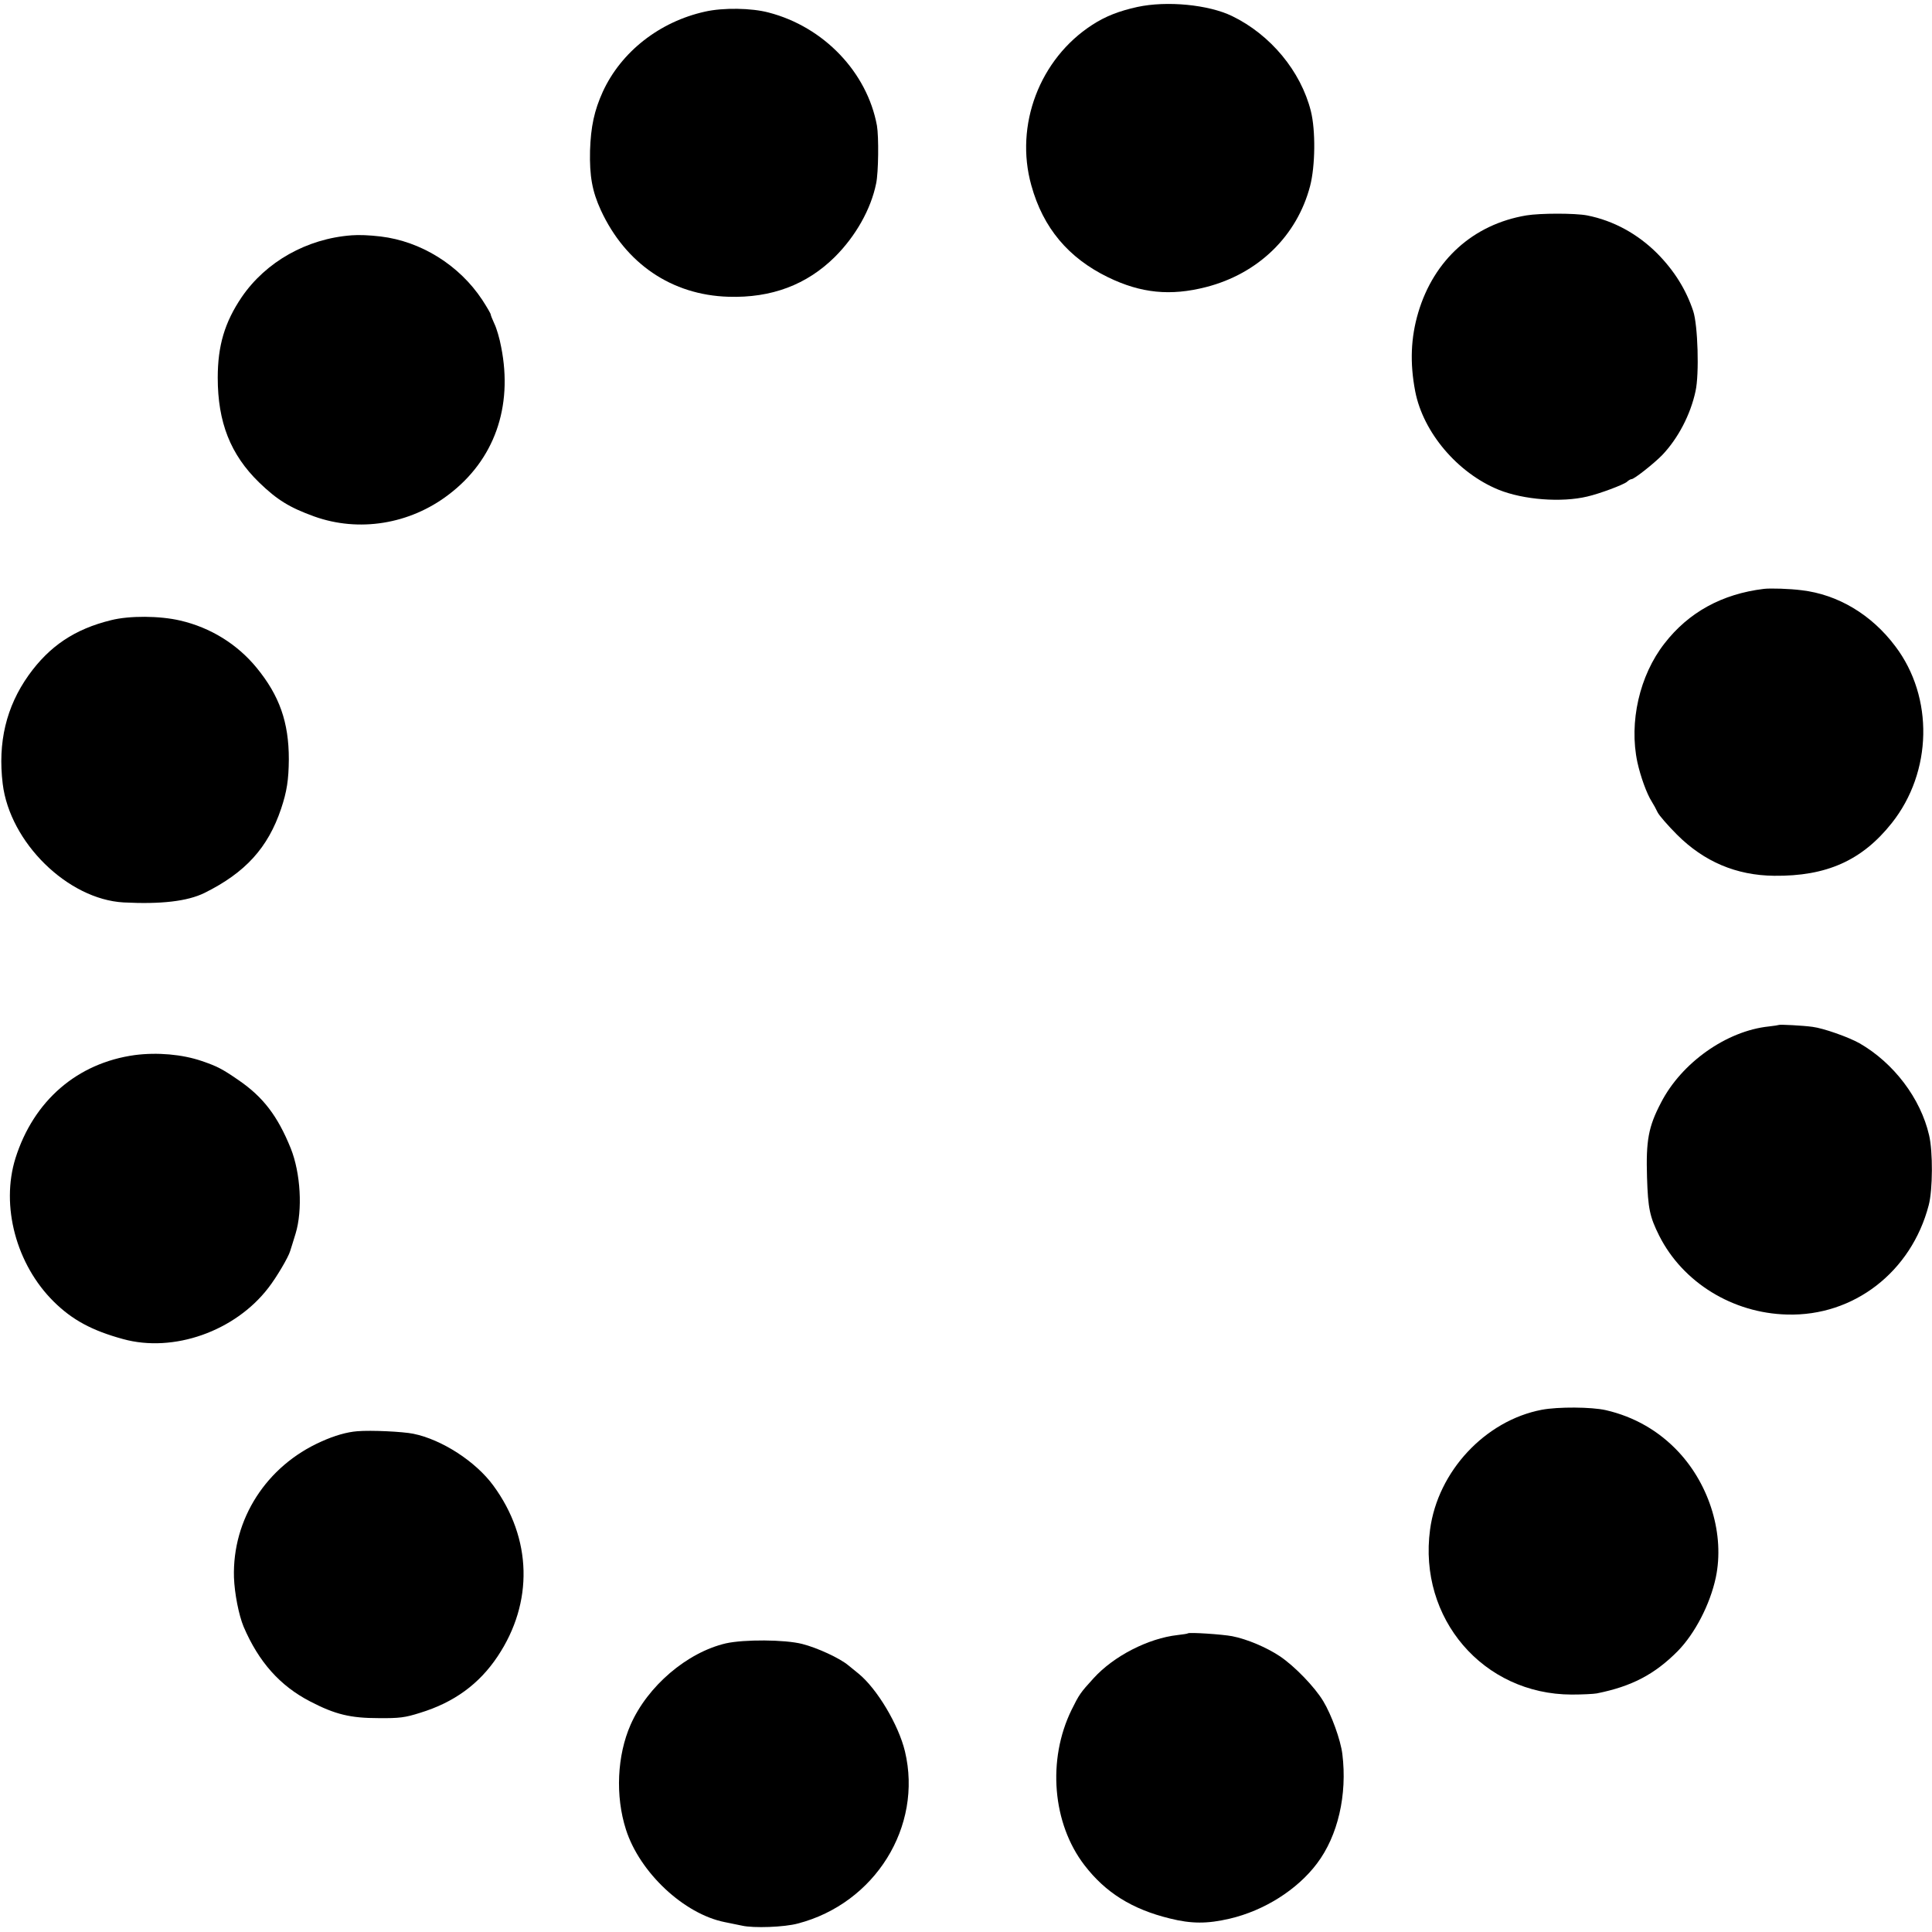
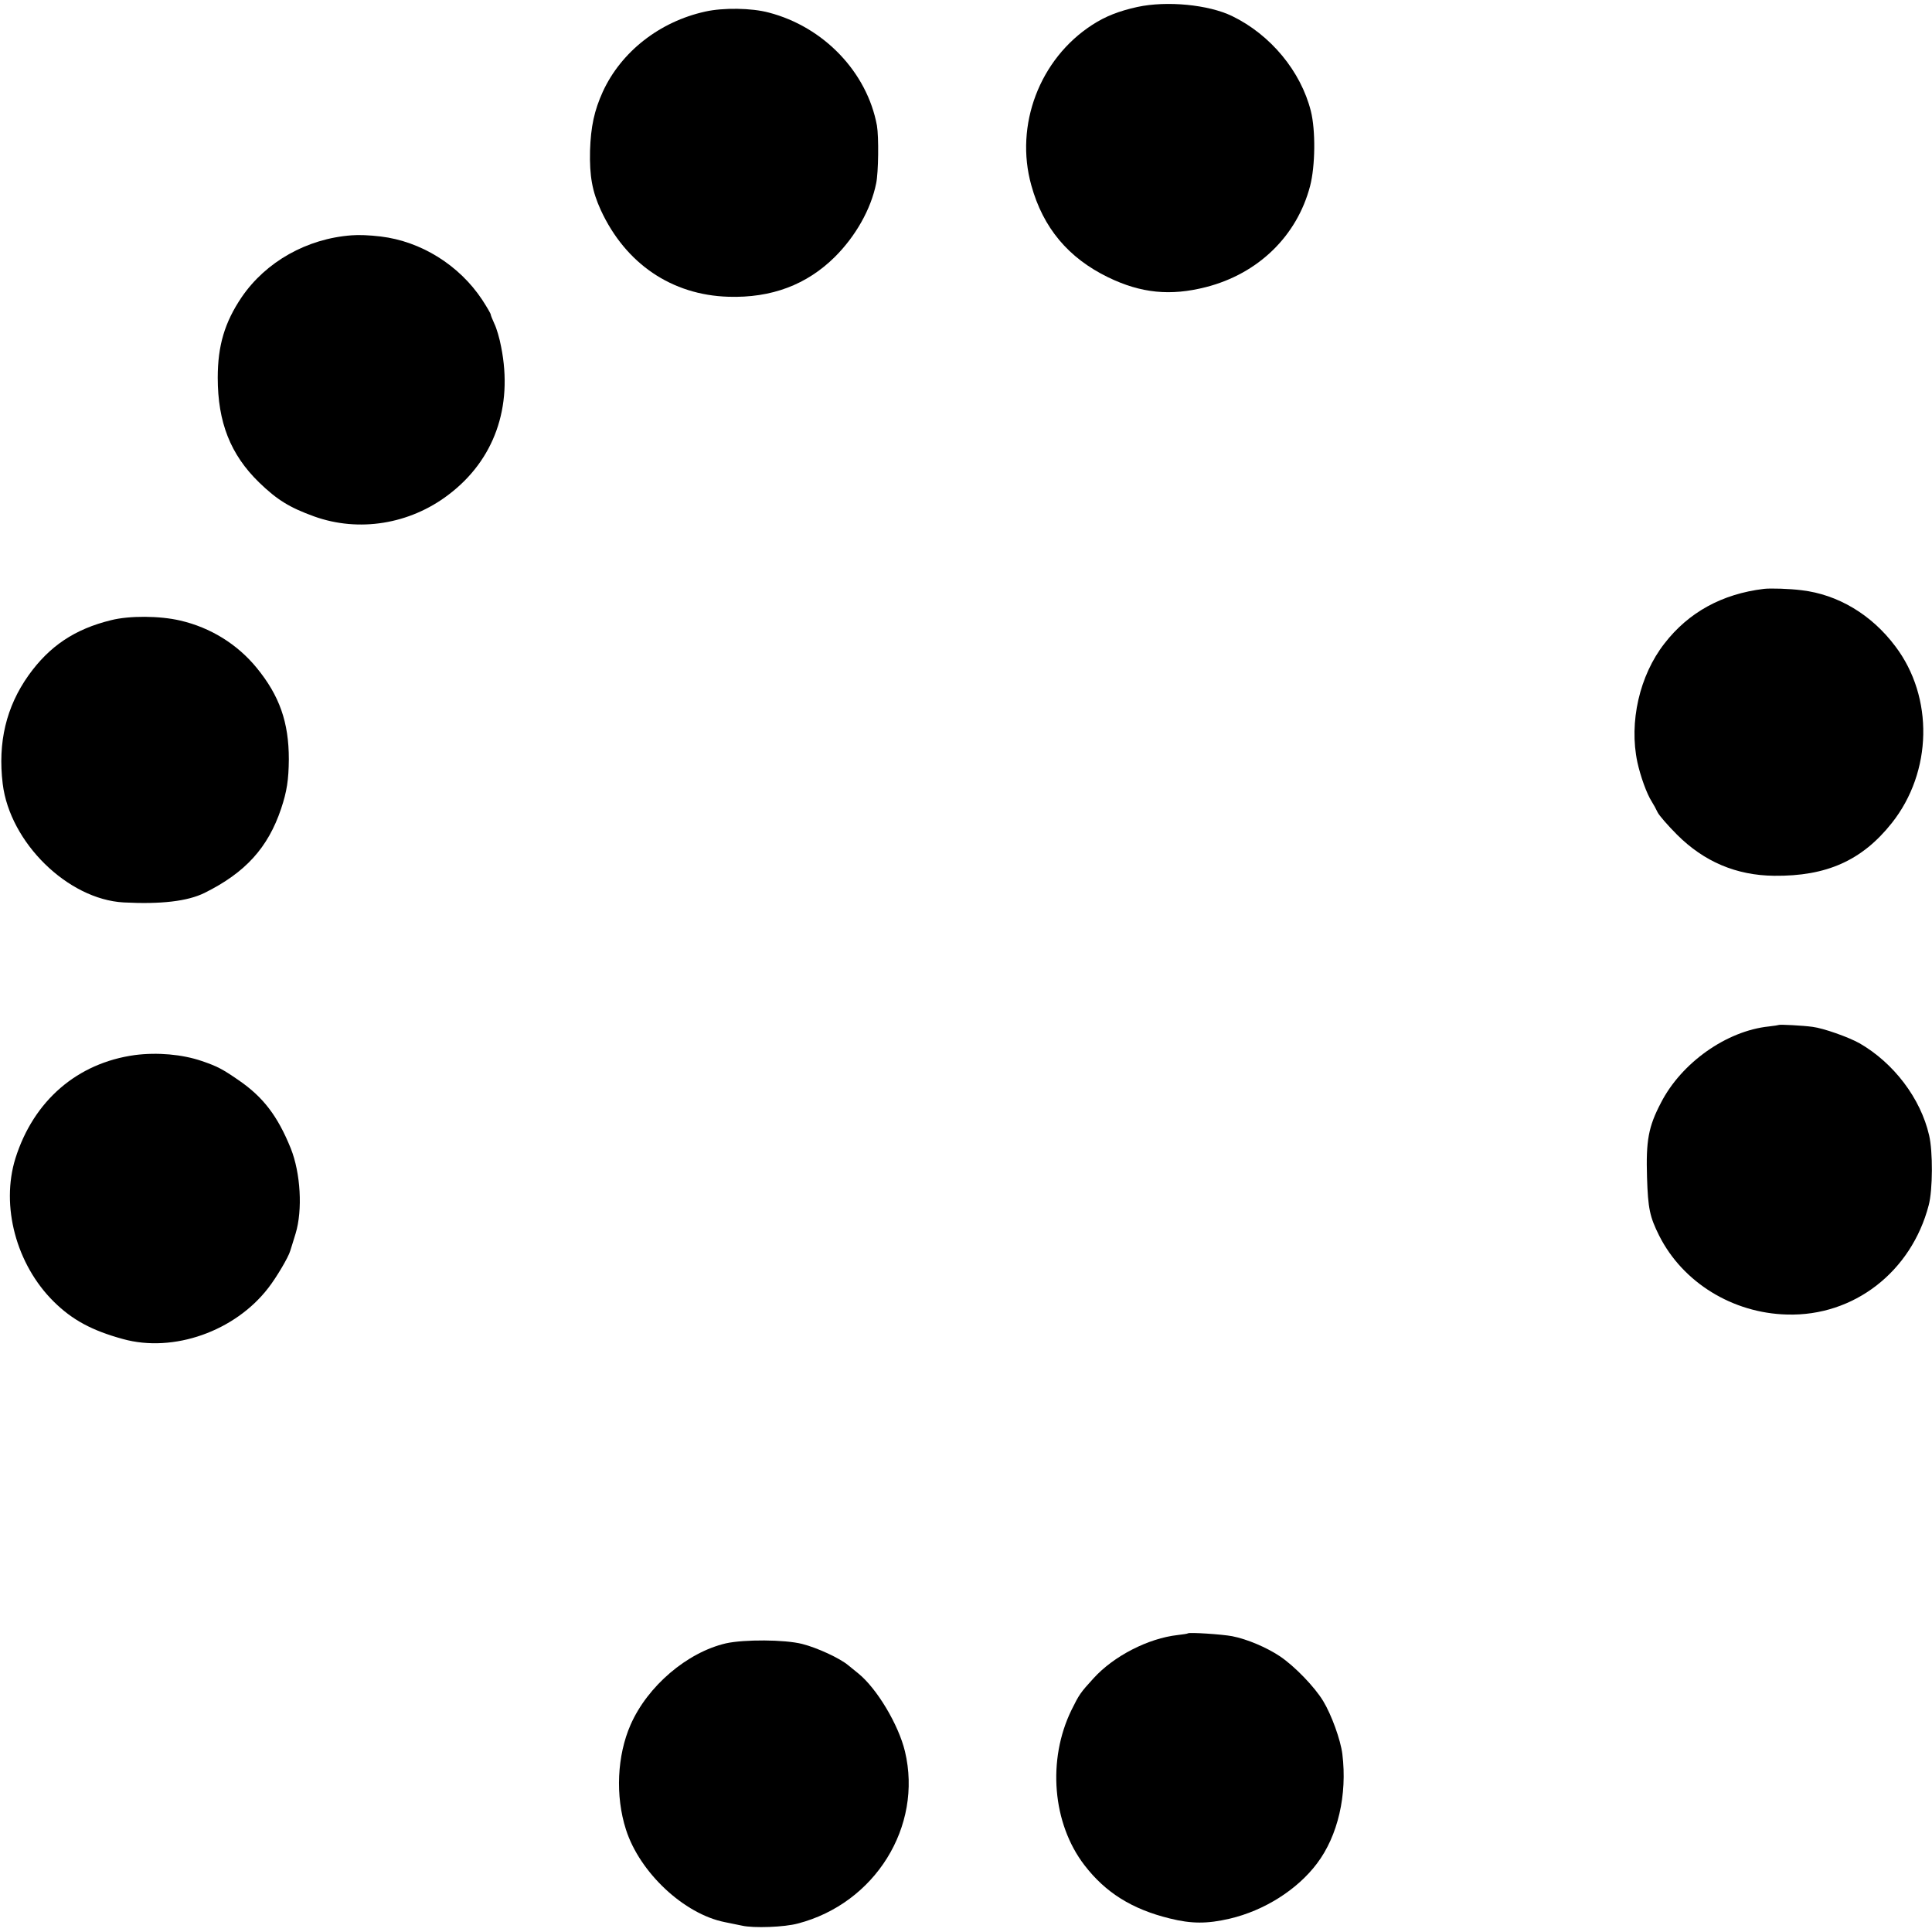
<svg xmlns="http://www.w3.org/2000/svg" version="1.0" width="1000pt" height="1000pt" viewBox="0 0 1000 1000" preserveAspectRatio="xMidYMid meet">
  <g transform="translate(0,1000) scale(0.1,-0.1)" fill="#000000" stroke="none">
    <path d="M5887 9964 c-95 -21 -165 -48 -234 -93 -272 -176 -402 -519 -315 -830 61 -221 192 -376 397 -476 171 -83 323 -98 507 -51 270 69 471 264 539 523 27 104 29 288 4 388 -52 206 -208 395 -408 492 -122 59 -337 80 -490 47z" />
-     <path d="M3650 9940 c-236 -52 -435 -208 -530 -415 -44 -97 -62 -180 -66 -305 -3 -131 11 -210 56 -308 128 -277 367 -439 660 -448 223 -7 406 62 552 207 107 107 186 246 213 380 12 57 14 240 4 299 -51 276 -275 511 -560 585 -89 24 -236 26 -329 5z" />
-     <path d="M7900 8885 c-274 -46 -478 -230 -559 -502 -39 -131 -44 -262 -16 -408 41 -213 219 -423 432 -510 129 -52 325 -67 459 -35 65 15 187 61 205 76 8 8 19 14 24 14 14 0 117 82 158 124 83 87 147 210 173 331 20 89 12 343 -12 415 -37 111 -98 209 -186 298 -101 101 -226 170 -363 197 -62 12 -243 12 -315 0z" />
+     <path d="M3650 9940 c-236 -52 -435 -208 -530 -415 -44 -97 -62 -180 -66 -305 -3 -131 11 -210 56 -308 128 -277 367 -439 660 -448 223 -7 406 62 552 207 107 107 186 246 213 380 12 57 14 240 4 299 -51 276 -275 511 -560 585 -89 24 -236 26 -329 5" />
    <path d="M1820 8782 c-232 -17 -444 -137 -569 -320 -88 -130 -124 -251 -124 -417 0 -231 66 -398 214 -542 94 -91 158 -130 285 -176 231 -83 494 -41 695 112 237 179 335 454 273 765 -8 44 -24 98 -35 120 -10 22 -19 44 -19 48 0 5 -20 39 -44 76 -119 180 -317 303 -526 328 -59 7 -113 9 -150 6z" />
    <path d="M9130 6952 c-216 -26 -390 -121 -515 -283 -129 -165 -184 -407 -140 -614 16 -73 48 -163 75 -205 9 -14 22 -38 30 -55 8 -16 53 -68 100 -115 140 -140 307 -211 503 -213 271 -3 455 79 609 273 210 265 218 651 18 915 -123 164 -297 268 -485 290 -62 8 -162 11 -195 7z" />
    <path d="M575 6790 c-188 -46 -319 -134 -427 -285 -116 -163 -160 -348 -134 -562 37 -304 337 -598 626 -614 194 -10 330 6 418 49 212 105 329 234 397 436 30 90 39 149 40 256 0 191 -48 329 -167 474 -100 122 -239 208 -395 244 -106 25 -263 26 -358 2z" />
    <path d="M9208 4695 c-2 -1 -25 -5 -53 -8 -219 -23 -452 -188 -558 -395 -65 -124 -78 -196 -72 -387 5 -160 14 -203 63 -301 122 -242 380 -401 662 -408 345 -10 643 221 733 566 21 79 22 278 2 362 -44 191 -183 374 -360 476 -57 32 -187 78 -243 85 -49 7 -170 13 -174 10z" />
    <path d="M698 4539 c-298 -41 -524 -236 -618 -534 -77 -247 4 -550 198 -742 96 -95 198 -150 359 -194 261 -72 579 40 752 265 42 54 104 159 113 191 4 11 16 52 28 90 37 122 26 313 -25 441 -68 168 -143 266 -270 353 -84 58 -111 72 -190 99 -102 35 -231 46 -347 31z" />
-     <path d="M7980 2703 c-293 -56 -538 -319 -578 -620 -62 -460 275 -853 733 -854 55 0 114 3 130 6 180 36 299 98 419 219 89 91 167 241 197 381 46 220 -30 475 -193 650 -102 109 -229 182 -376 216 -74 17 -248 18 -332 2z" />
-     <path d="M1850 2592 c-53 -4 -118 -22 -188 -54 -283 -126 -460 -401 -451 -703 3 -83 25 -195 50 -255 78 -182 188 -306 345 -387 129 -67 208 -86 354 -86 108 -1 137 3 213 27 177 54 307 149 403 293 186 279 178 610 -22 883 -91 125 -267 239 -415 269 -54 11 -218 19 -289 13z" />
    <path d="M6149 1546 c-2 -2 -26 -6 -54 -9 -152 -17 -331 -109 -435 -224 -68 -74 -75 -85 -114 -164 -126 -258 -99 -587 67 -803 109 -142 246 -228 442 -276 112 -28 194 -28 310 -1 179 42 350 150 452 286 108 143 157 355 131 566 -9 73 -56 203 -99 274 -44 73 -147 180 -224 232 -69 46 -170 89 -247 104 -52 10 -222 21 -229 15z" />
    <path d="M3757 1494 c-201 -47 -405 -221 -493 -421 -70 -159 -80 -369 -24 -543 71 -222 300 -437 512 -479 29 -6 69 -14 88 -18 60 -14 221 -8 290 11 399 104 647 502 554 891 -33 137 -144 324 -241 403 -15 12 -39 32 -53 43 -43 36 -159 90 -238 110 -90 23 -301 24 -395 3z" />
  </g>
</svg>